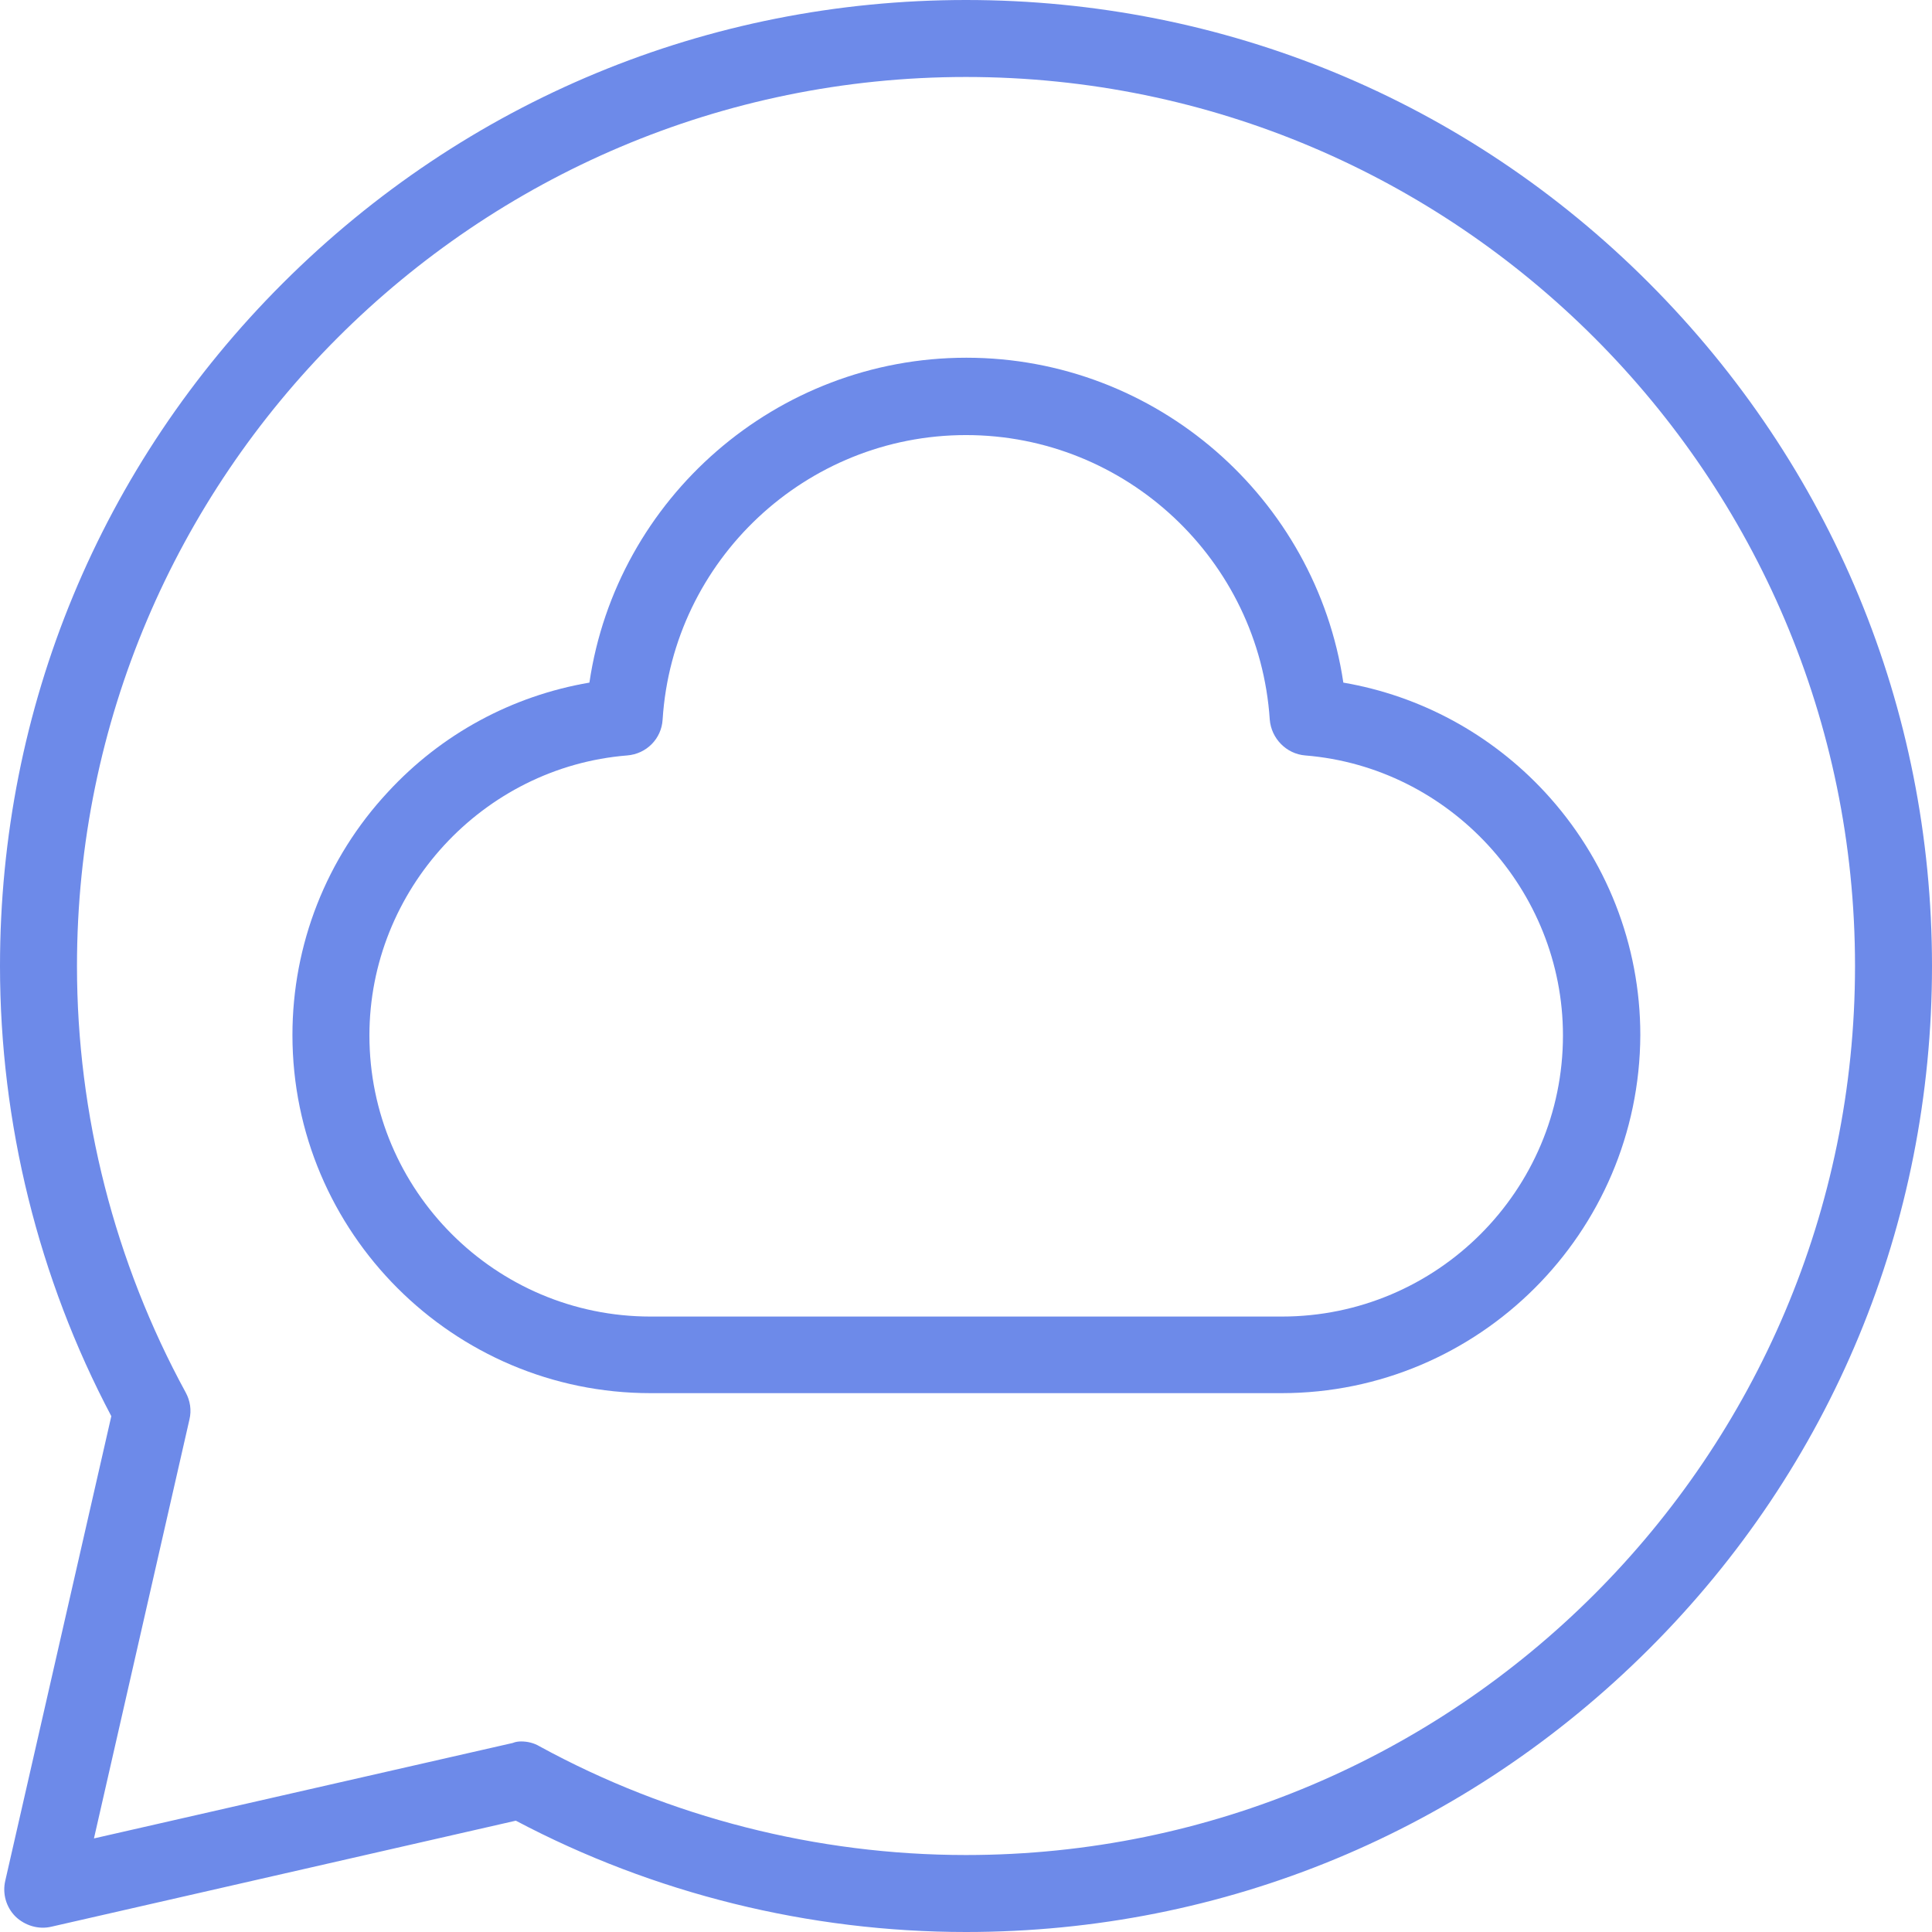
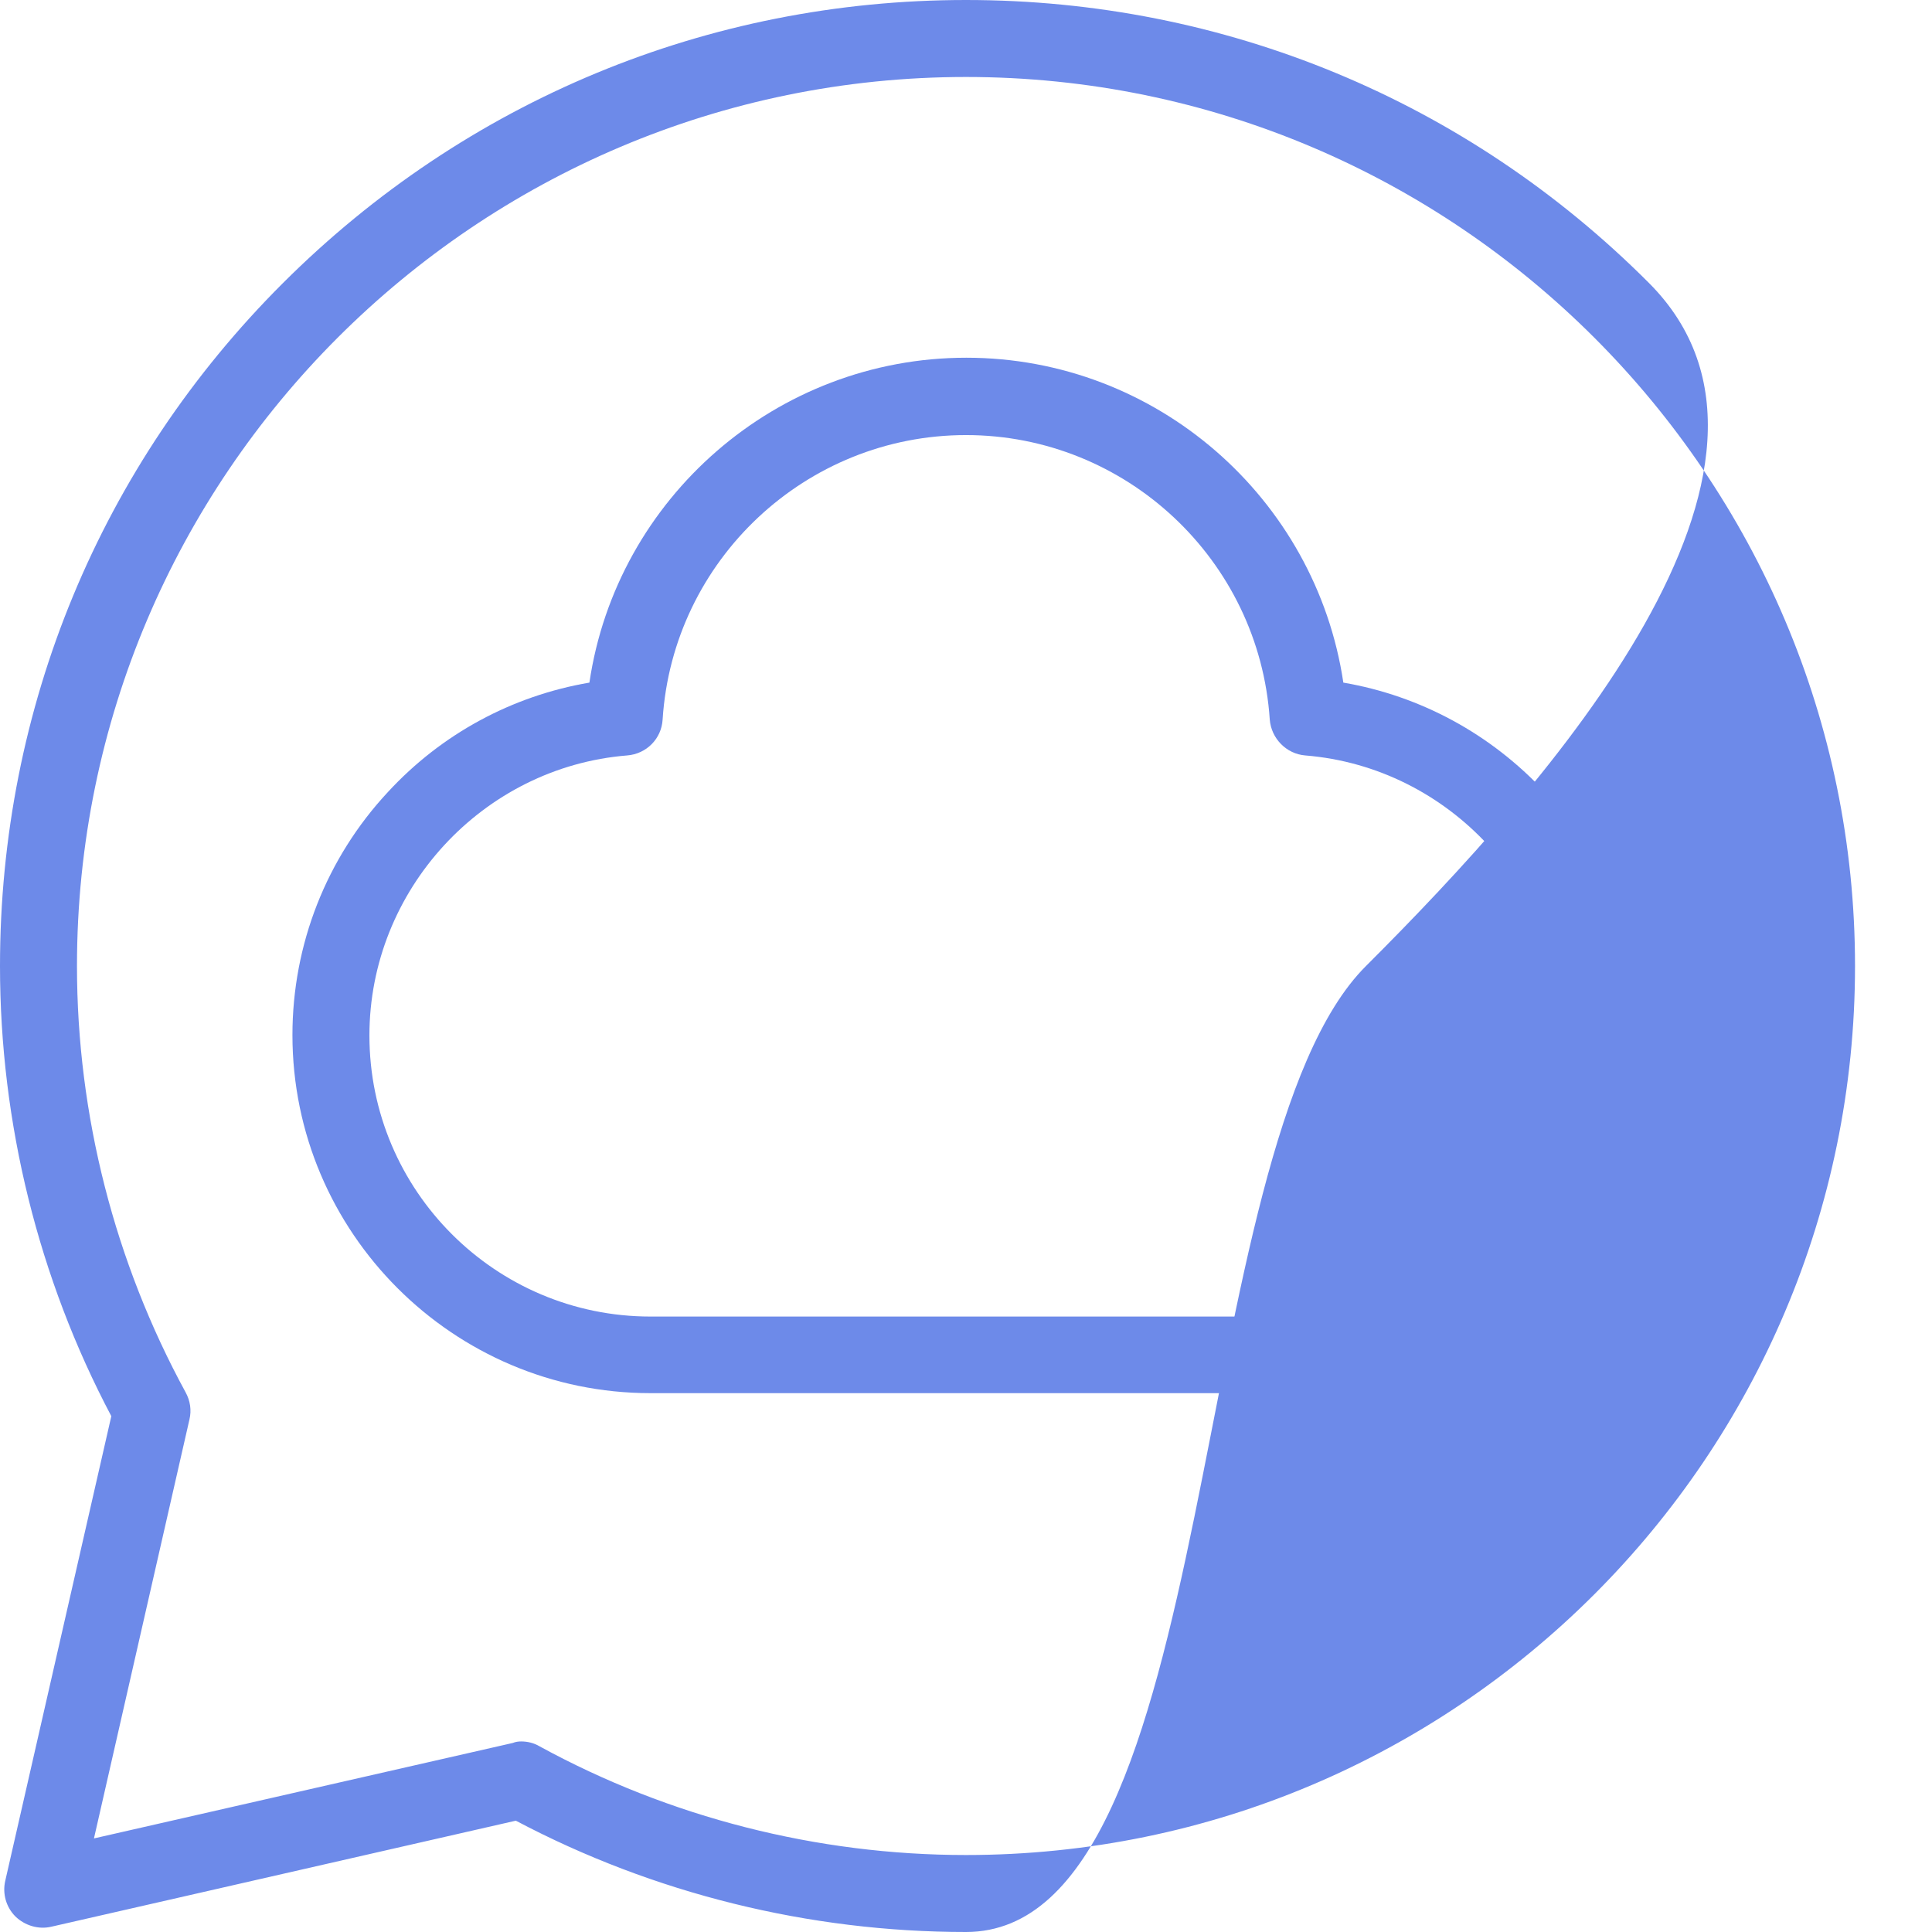
<svg xmlns="http://www.w3.org/2000/svg" id="Layer_1" x="0px" y="0px" viewBox="0 0 512 512" xml:space="preserve">
  <path fill="none" d="M256,10.2c-135.8,0-245.8,110-245.8,245.8c0,42.7,10.9,82.9,30.1,117.9L11.3,500.7l126.8-28.9 c35,19.2,75.2,30.1,117.9,30.1c135.8,0,245.8-110,245.8-245.8S391.8,10.2,256,10.2z" />
-   <path fill="none" d="M339.6,359c46.8,0,84.7-37.9,84.7-84.7c0-44.4-34.2-80.8-77.7-84.3c-3-47.4-42.4-85-90.6-85s-87.6,37.5-90.6,85 c-43.5,3.5-77.7,39.9-77.7,84.3c0,46.8,37.9,84.7,84.7,84.7L339.6,359L339.6,359z" />
-   <path fill="#6D8AE9" d="M256,512c-41.6,0-82.8-10.2-119.3-29.5L13.6,510.6c-3.4,0.8-7-0.3-9.5-2.7c-2.5-2.5-3.5-6.1-2.7-9.5 l28.1-123.1C10.2,338.8,0,297.6,0,256c0-68.4,26.6-132.7,75-181S187.6,0,256,0s132.7,26.6,181,75s75,112.6,75,181 s-26.6,132.7-75,181S324.4,512,256,512z M138.1,461.5c1.7,0,3.4,0.4,4.9,1.3c34.4,18.8,73.5,28.8,113,28.8 c129.9,0,235.6-105.7,235.6-235.6S385.9,20.4,256,20.4S20.4,126.1,20.4,256c0,39.5,10,78.5,28.8,113c1.2,2.2,1.6,4.7,1,7.2 l-25.3,111l111-25.3C136.6,461.6,137.4,461.5,138.1,461.5z" />
+   <path fill="#6D8AE9" d="M256,512c-41.6,0-82.8-10.2-119.3-29.5L13.6,510.6c-3.4,0.8-7-0.3-9.5-2.7c-2.5-2.5-3.5-6.1-2.7-9.5 l28.1-123.1C10.2,338.8,0,297.6,0,256c0-68.4,26.6-132.7,75-181S187.6,0,256,0s132.7,26.6,181,75s-26.6,132.7-75,181S324.4,512,256,512z M138.1,461.5c1.7,0,3.4,0.4,4.9,1.3c34.4,18.8,73.5,28.8,113,28.8 c129.9,0,235.6-105.7,235.6-235.6S385.9,20.4,256,20.4S20.4,126.1,20.4,256c0,39.5,10,78.5,28.8,113c1.2,2.2,1.6,4.7,1,7.2 l-25.3,111l111-25.3C136.6,461.6,137.4,461.5,138.1,461.5z" />
  <path fill="#6D8AE9" d="M339.6,369.2H172.4c-52.3,0-94.9-42.6-94.9-94.9c0-24,9-46.9,25.3-64.4c14.2-15.4,32.9-25.5,53.4-29 c7.2-48.9,49.6-86.1,99.9-86.1s92.6,37.2,99.9,86.1c20.4,3.5,39.1,13.6,53.4,29c16.3,17.6,25.3,40.5,25.3,64.4 C434.5,326.7,391.9,369.2,339.6,369.2z M256,115.3c-42.4,0-77.7,33.1-80.4,75.4c-0.3,5.1-4.3,9.1-9.4,9.5 c-38.3,3.1-68.3,35.7-68.3,74.2c0,41.1,33.4,74.5,74.5,74.5h167.3c41.1,0,74.5-33.4,74.5-74.5c0-38.5-30-71.1-68.3-74.2 c-5-0.4-9-4.5-9.4-9.5C333.7,148.4,298.4,115.3,256,115.3z" />
</svg>